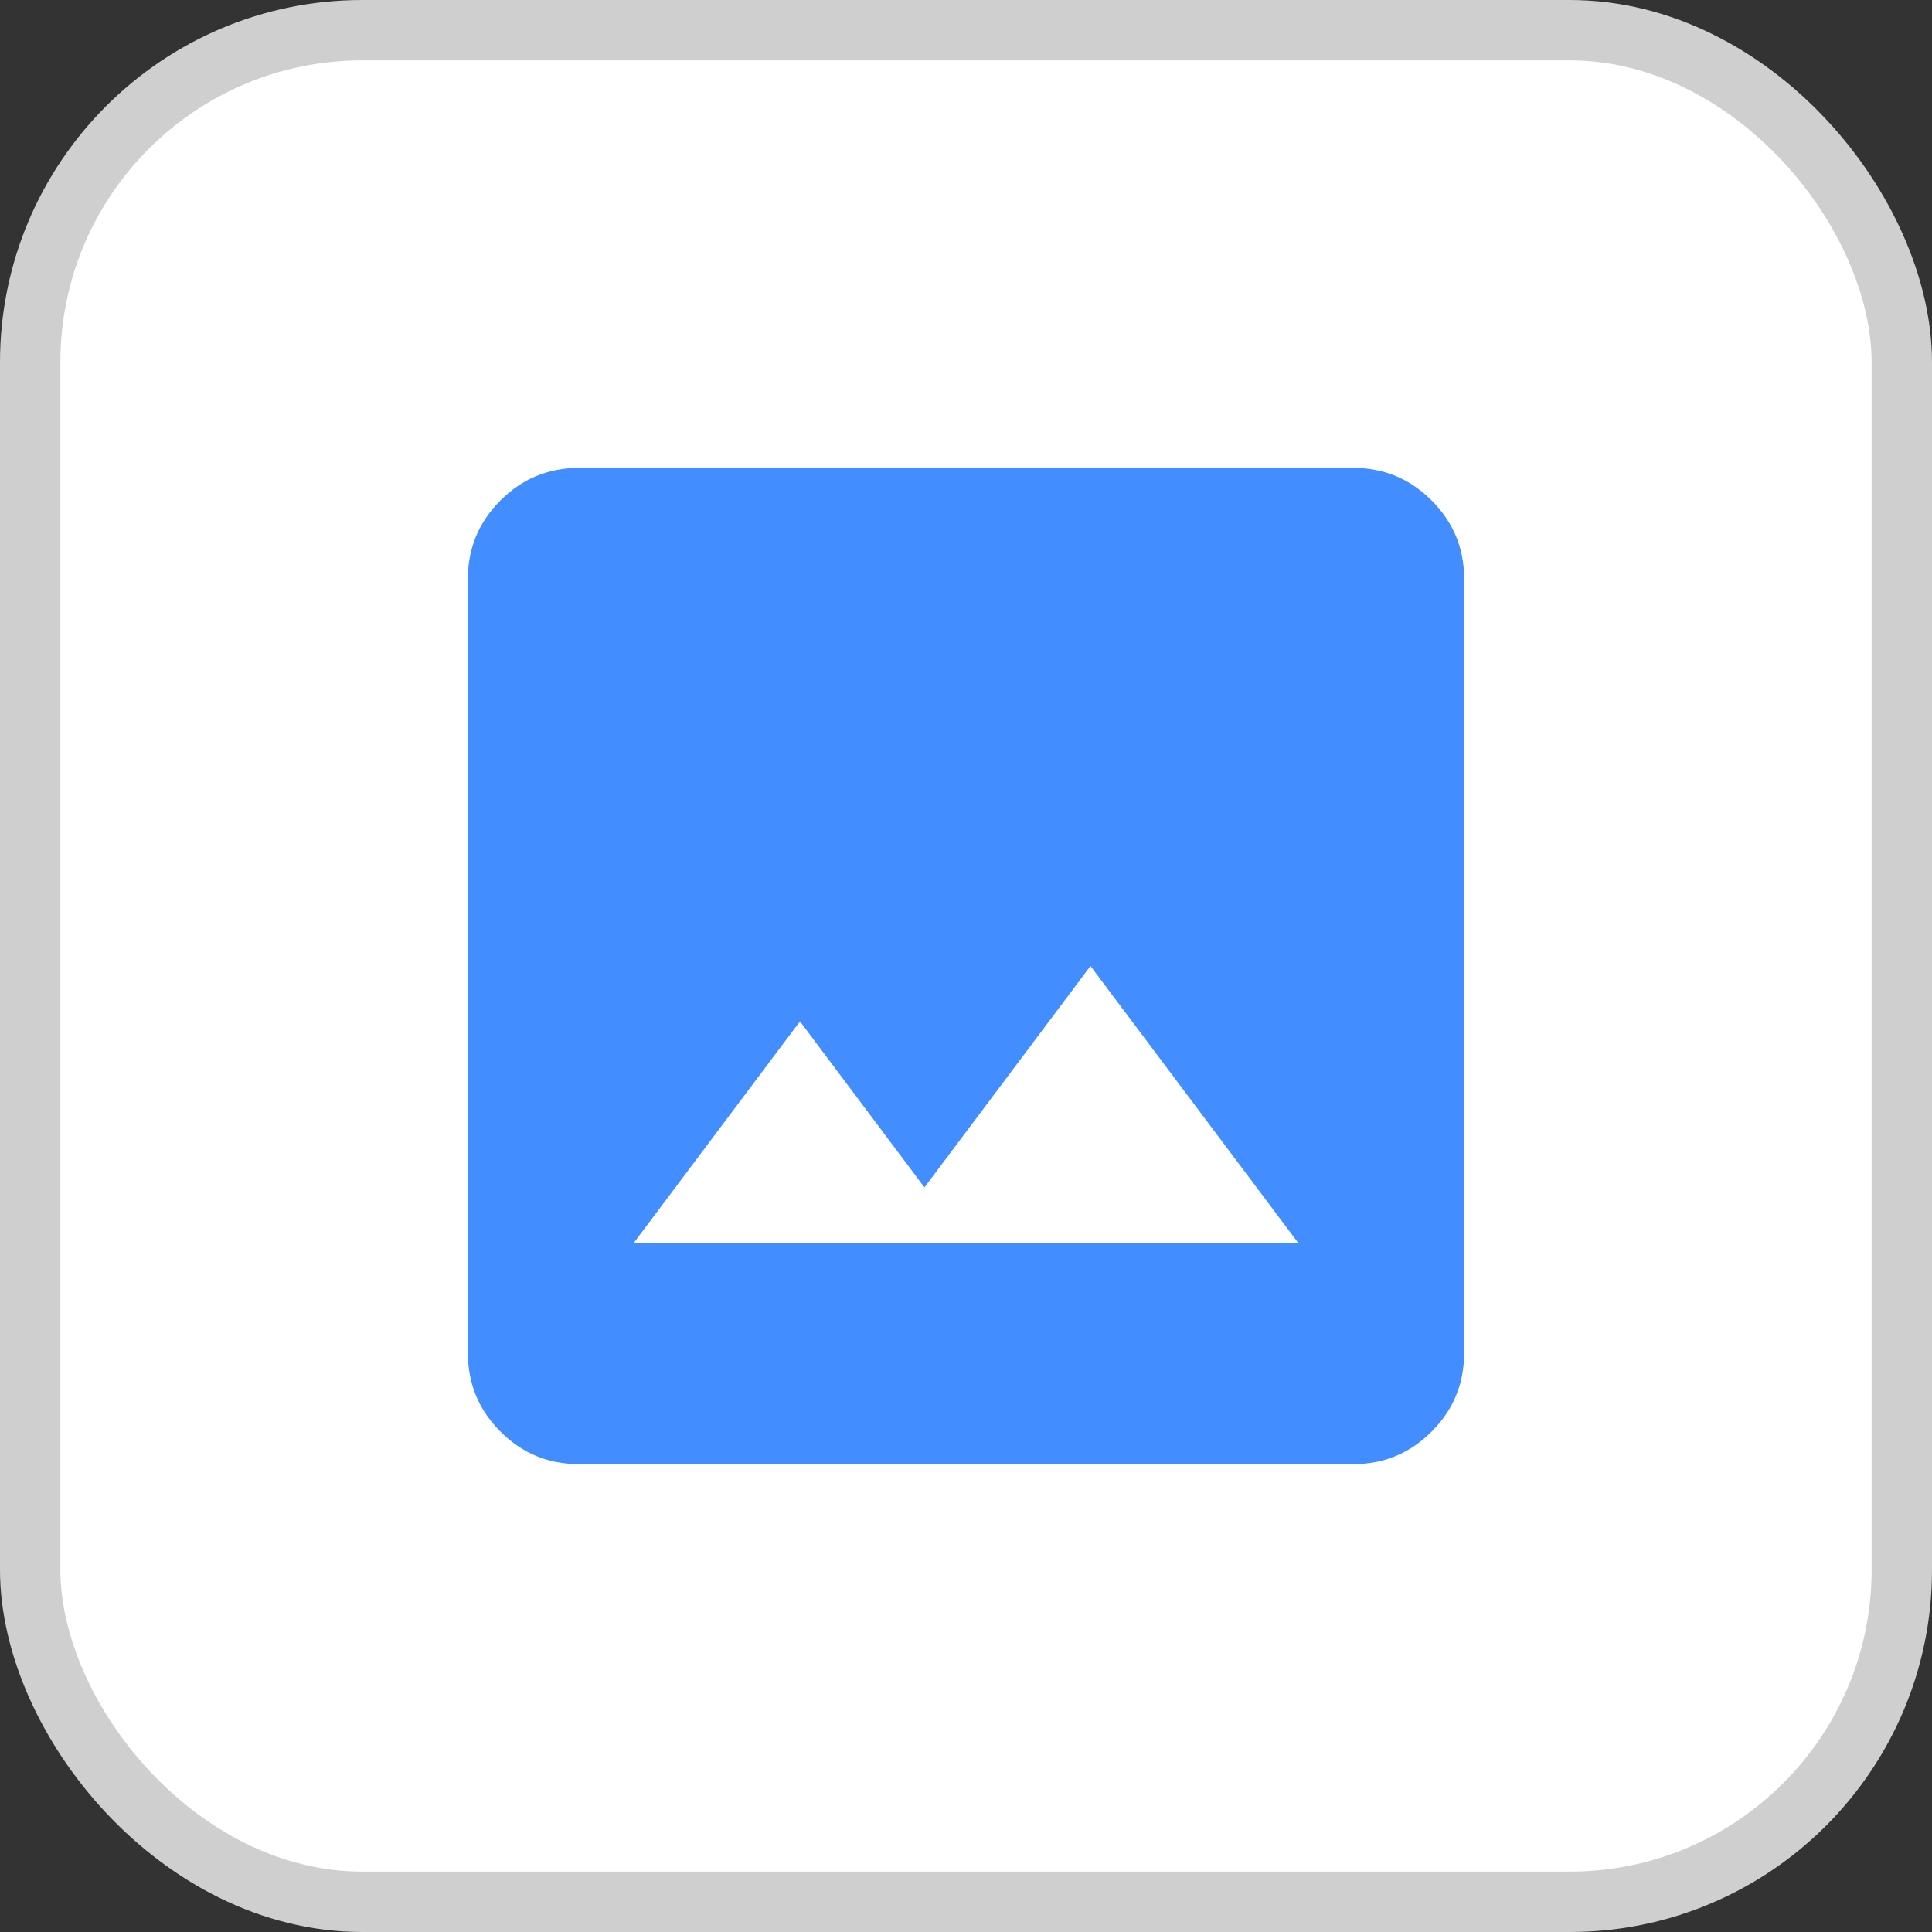
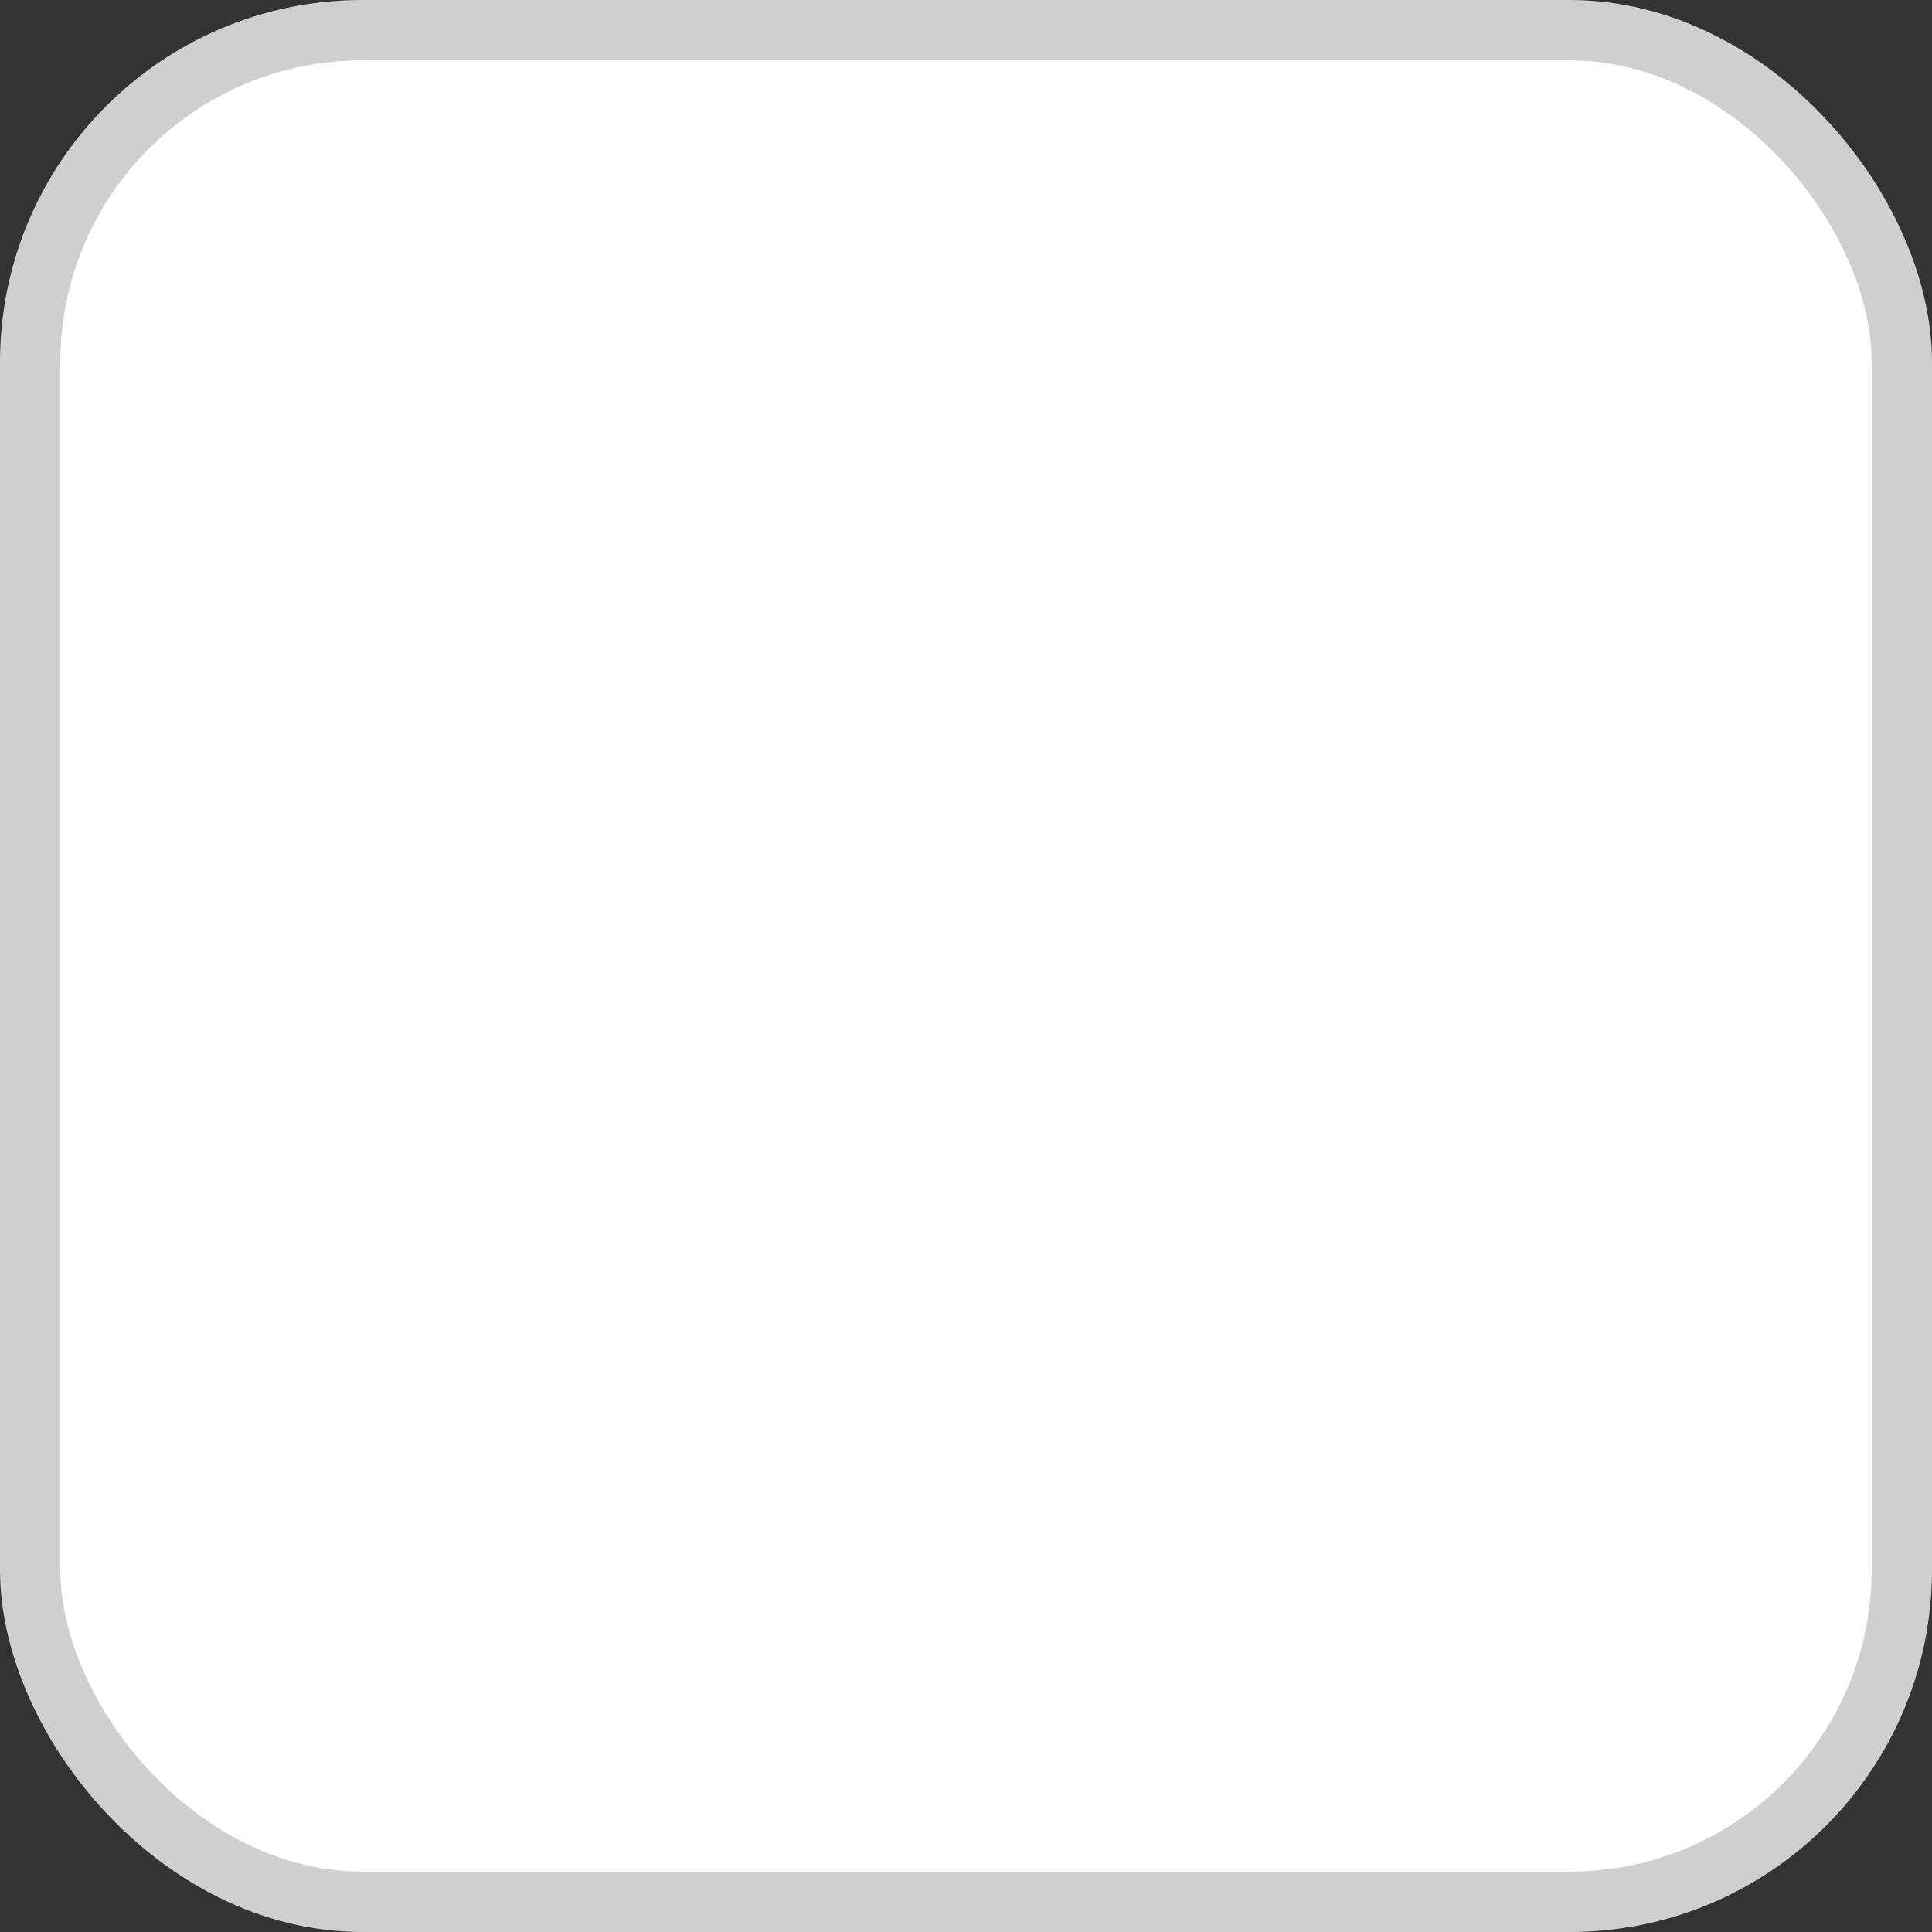
<svg xmlns="http://www.w3.org/2000/svg" width="32" height="32" viewBox="0 0 32 32" fill="none">
  <rect x="0" y="0" width="32" height="32" fill="#333333" stroke="none" />
  <rect x="0.5" y="0.5" width="31" height="31" rx="5.5" fill="white" stroke="#CFCFCF" />
-   <path d="M9.583 24.25C9.079 24.25 8.648 24.071 8.289 23.712C7.93 23.353 7.751 22.921 7.75 22.417V9.583C7.75 9.079 7.93 8.648 8.289 8.289C8.648 7.93 9.08 7.751 9.583 7.75H22.417C22.921 7.75 23.353 7.93 23.712 8.289C24.071 8.648 24.251 9.08 24.25 9.583V22.417C24.25 22.921 24.071 23.353 23.712 23.712C23.353 24.071 22.921 24.251 22.417 24.25H9.583ZM10.5 20.583H21.5L18.062 16L15.312 19.667L13.25 16.917L10.5 20.583Z" fill="#428DFF" />
</svg>